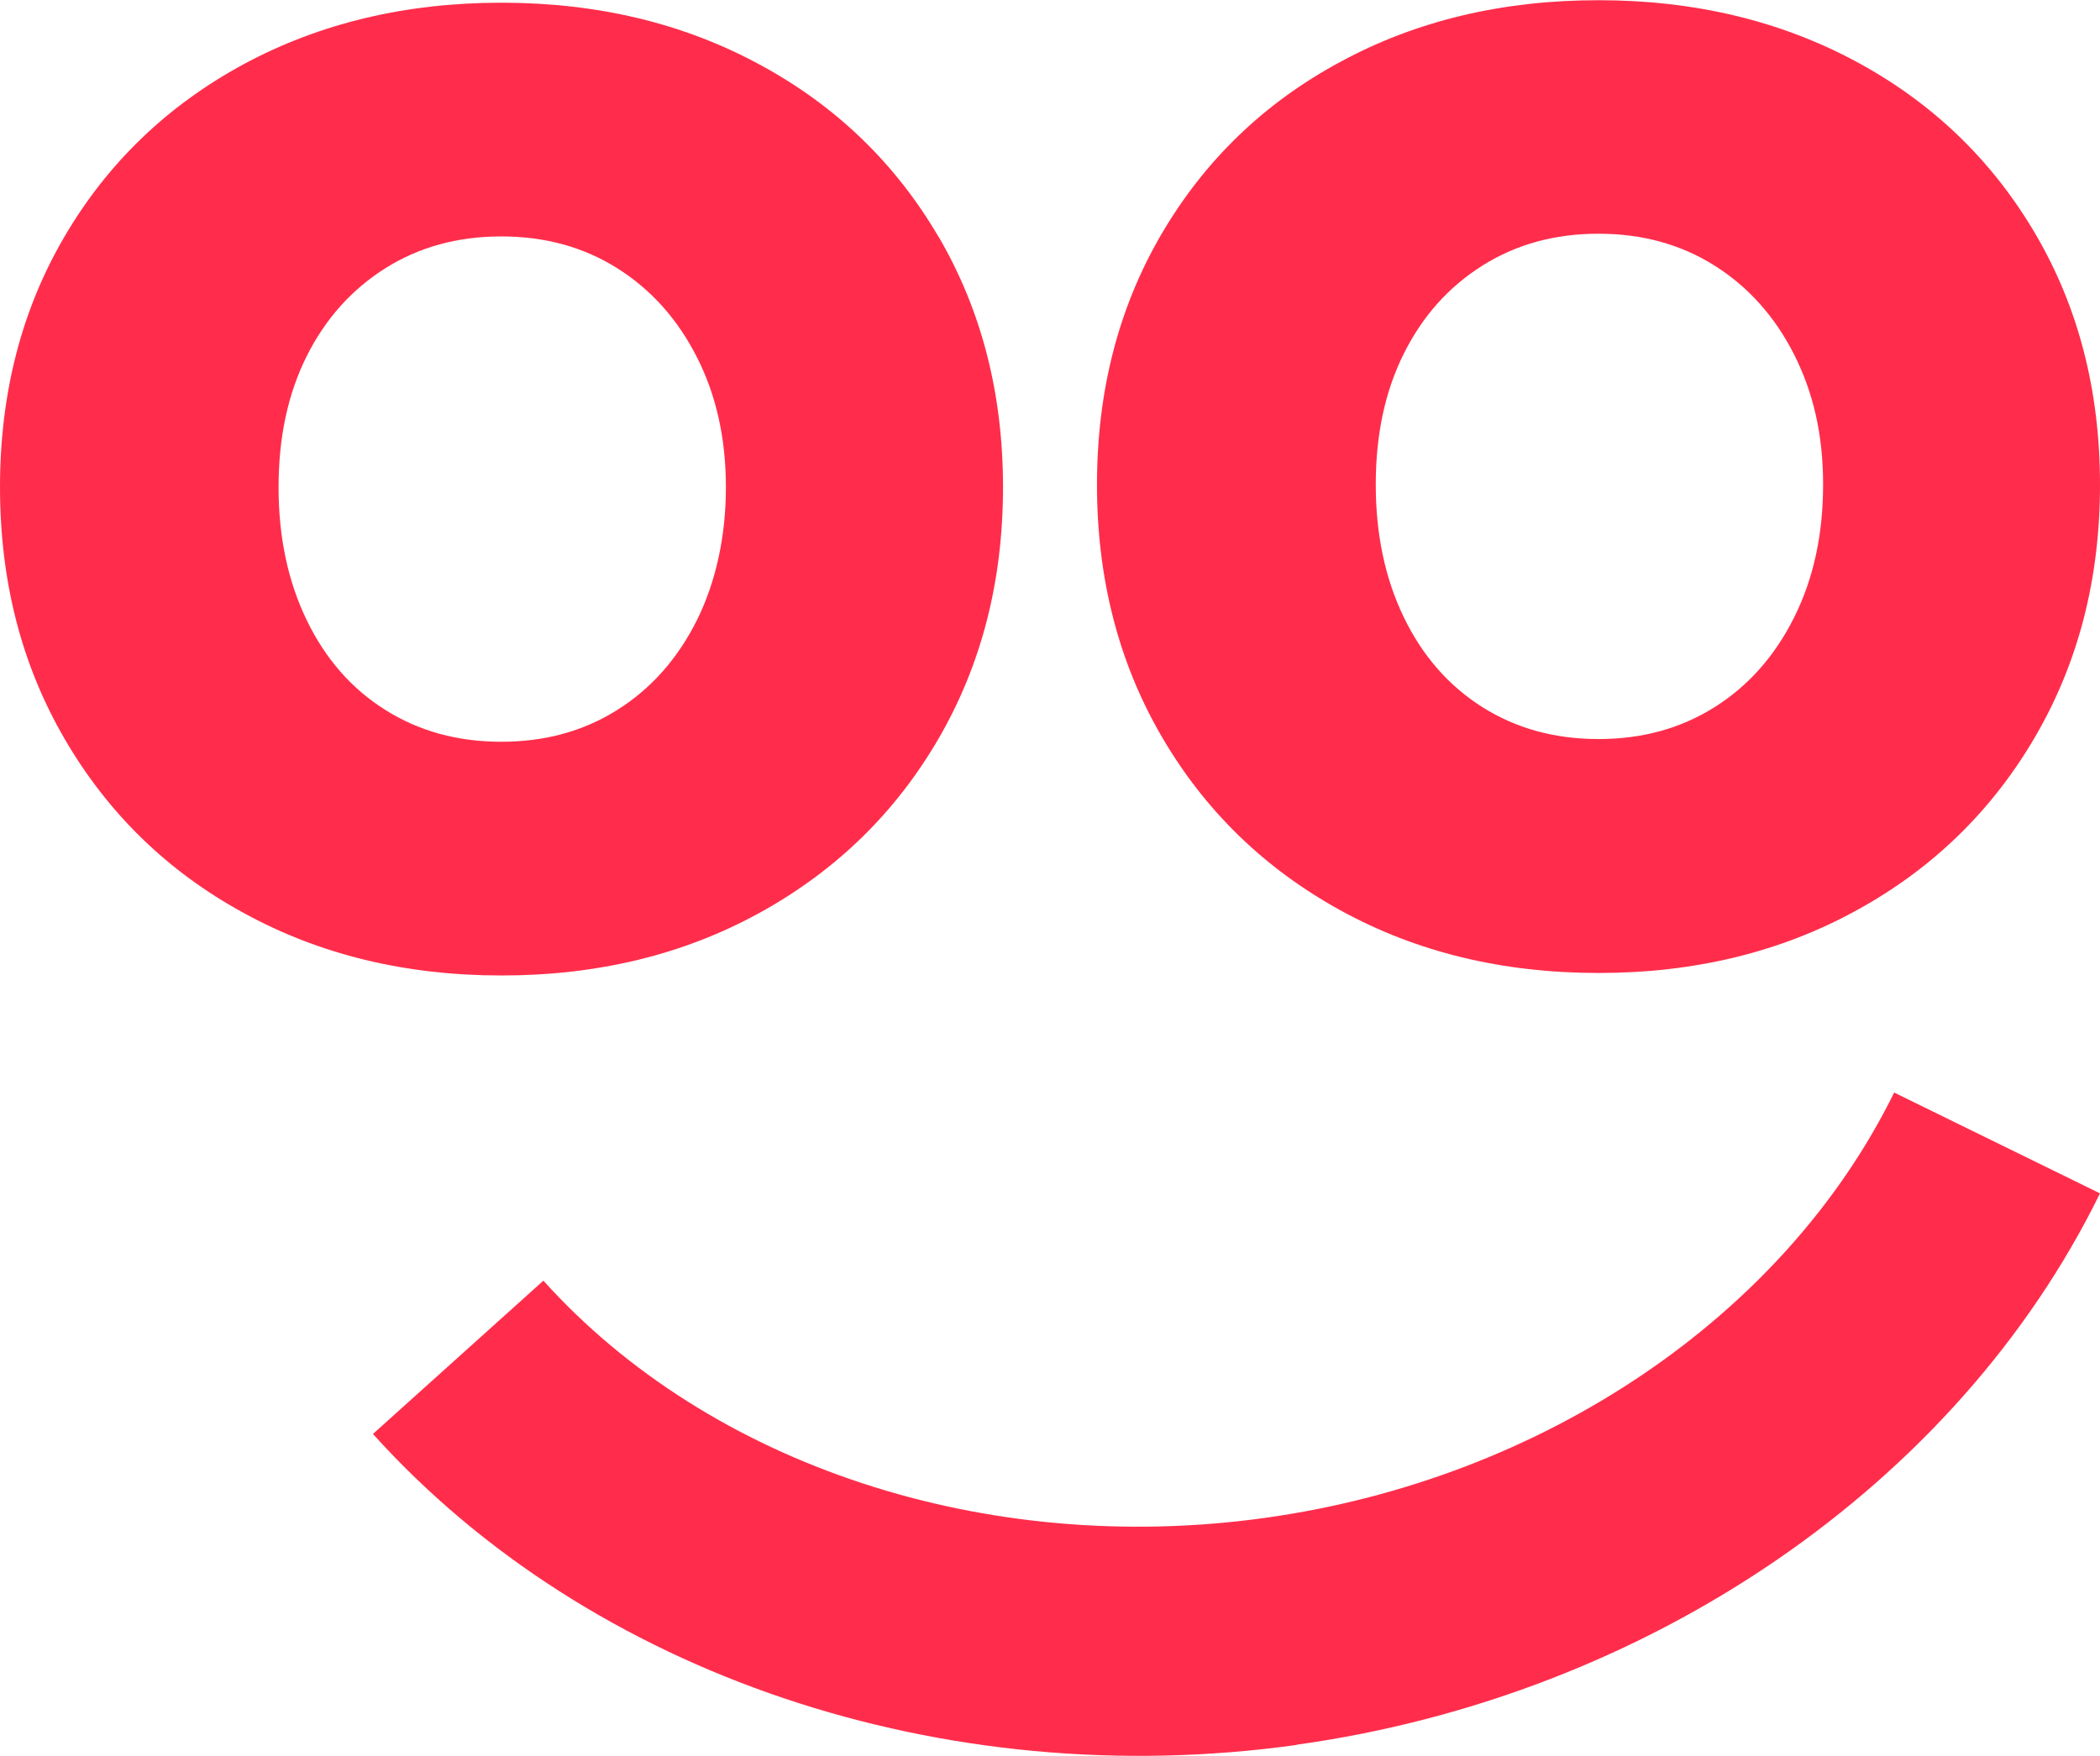
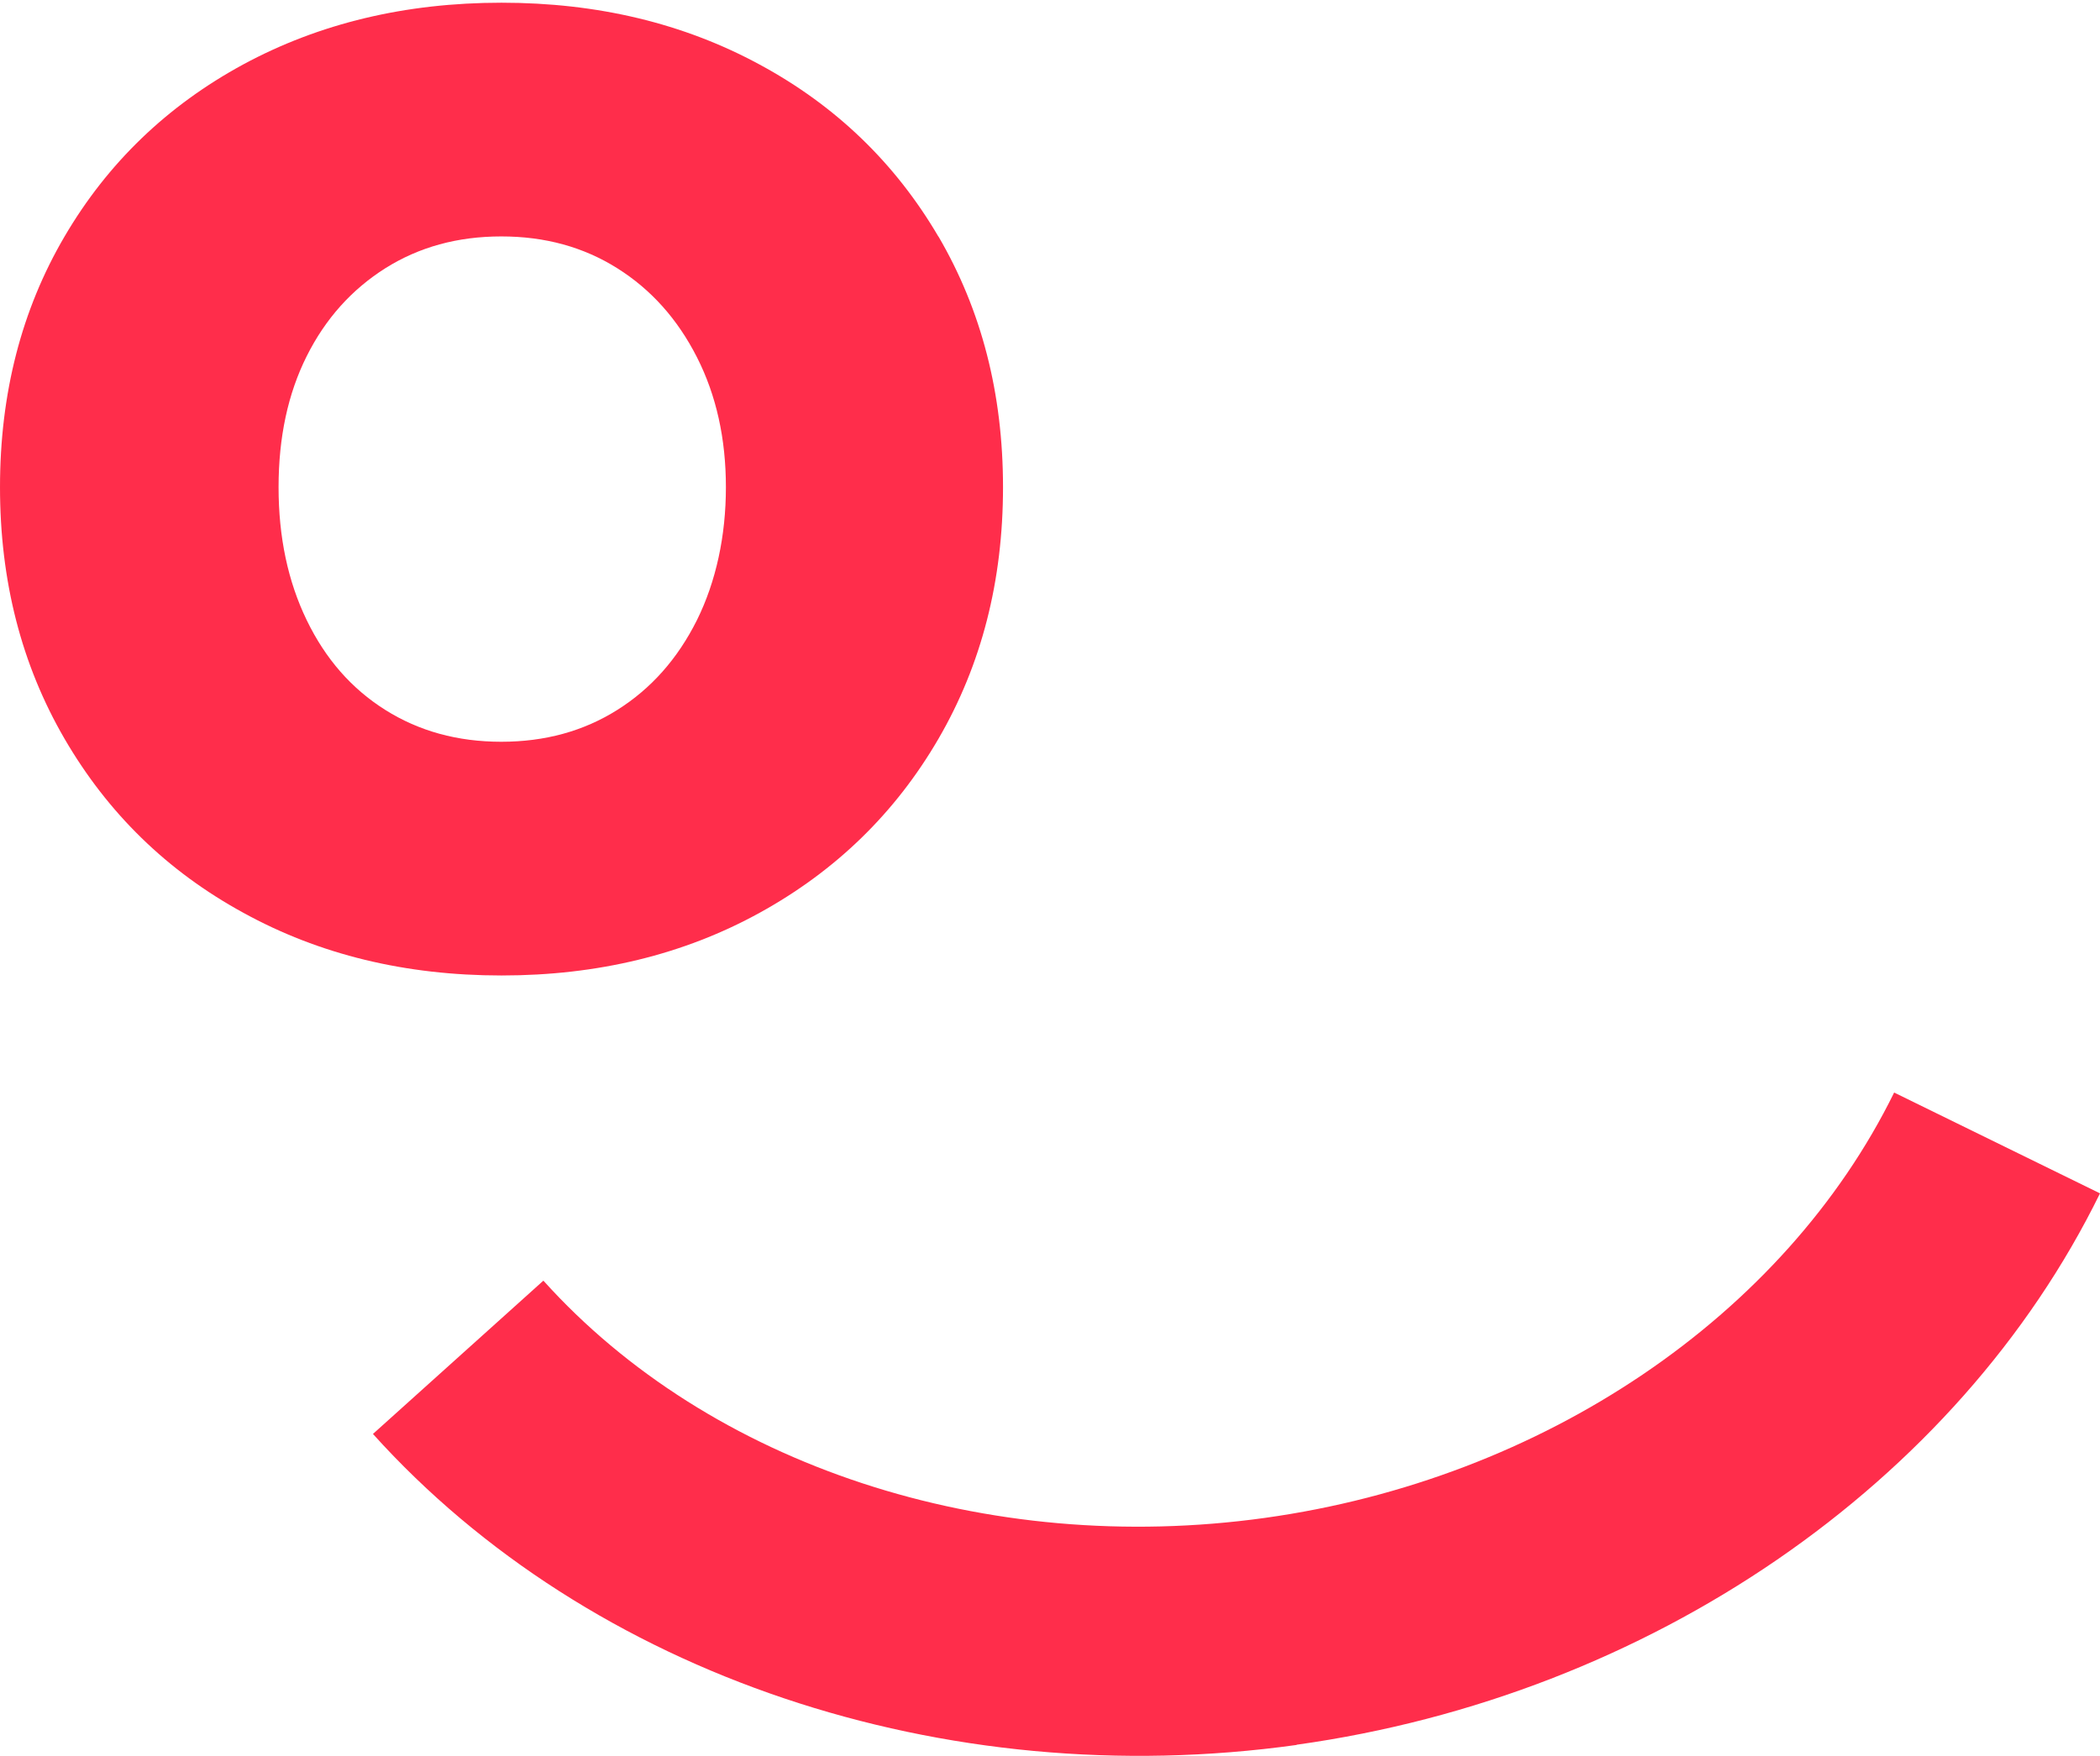
<svg xmlns="http://www.w3.org/2000/svg" id="Layer_1" data-name="Layer 1" viewBox="0 0 100.79 84.29" fill="#FF2D4B">
  <path d="m62.23,83.77c-16.93,2.36-33.91-3.36-44.33-14.93l8.18-7.36c8,8.89,21.27,13.25,34.63,11.39s24.93-9.69,30.2-20.42l9.88,4.84c-6.85,13.97-21.63,24.11-38.56,26.47Z" />
  <path d="m45.04,11.36c-2.07-3.53-4.93-6.29-8.58-8.26C32.81,1.12,28.68.13,24.07.13s-8.74.99-12.39,2.96c-3.65,1.98-6.51,4.73-8.58,8.26-2.07,3.53-3.1,7.54-3.1,12.04s1.03,8.52,3.1,12.08c2.07,3.56,4.92,6.35,8.58,8.35,3.65,2.01,7.78,3.01,12.39,3.01s8.74-1,12.39-3.01c3.65-2.01,6.51-4.79,8.58-8.35,2.07-3.56,3.1-7.59,3.1-12.08s-1.03-8.5-3.1-12.04Zm-11.59,18.41c-.93,1.86-2.2,3.29-3.82,4.31-1.62,1.02-3.47,1.53-5.57,1.53s-3.95-.51-5.57-1.53c-1.62-1.02-2.87-2.45-3.77-4.31-.9-1.86-1.35-3.98-1.35-6.38s.45-4.49,1.35-6.29c.9-1.8,2.16-3.2,3.77-4.22,1.62-1.02,3.47-1.53,5.57-1.53s3.95.51,5.57,1.53c1.62,1.02,2.89,2.44,3.82,4.27.93,1.83,1.39,3.91,1.39,6.24s-.47,4.52-1.39,6.38Z" />
-   <path d="m64.33,43.7c-3.65-2.01-6.51-4.79-8.58-8.35-2.07-3.56-3.1-7.59-3.1-12.08s1.03-8.5,3.1-12.04c2.07-3.53,4.92-6.29,8.58-8.26,3.65-1.98,7.78-2.96,12.39-2.96s8.74.99,12.39,2.96,6.51,4.73,8.58,8.26c2.07,3.53,3.1,7.54,3.1,12.04s-1.03,8.52-3.1,12.08c-2.07,3.56-4.93,6.35-8.58,8.35-3.65,2.01-7.78,3.01-12.39,3.01s-8.74-1-12.39-3.01Zm17.96-9.75c1.62-1.02,2.89-2.45,3.82-4.31.93-1.86,1.39-3.98,1.39-6.38s-.47-4.41-1.39-6.24c-.93-1.83-2.2-3.25-3.82-4.27-1.62-1.02-3.47-1.53-5.57-1.53s-3.95.51-5.57,1.53c-1.62,1.02-2.87,2.42-3.77,4.22-.9,1.8-1.35,3.89-1.35,6.29s.45,4.52,1.35,6.38c.9,1.86,2.16,3.29,3.77,4.31,1.62,1.02,3.47,1.53,5.57,1.53s3.95-.51,5.57-1.53Z" />
</svg>